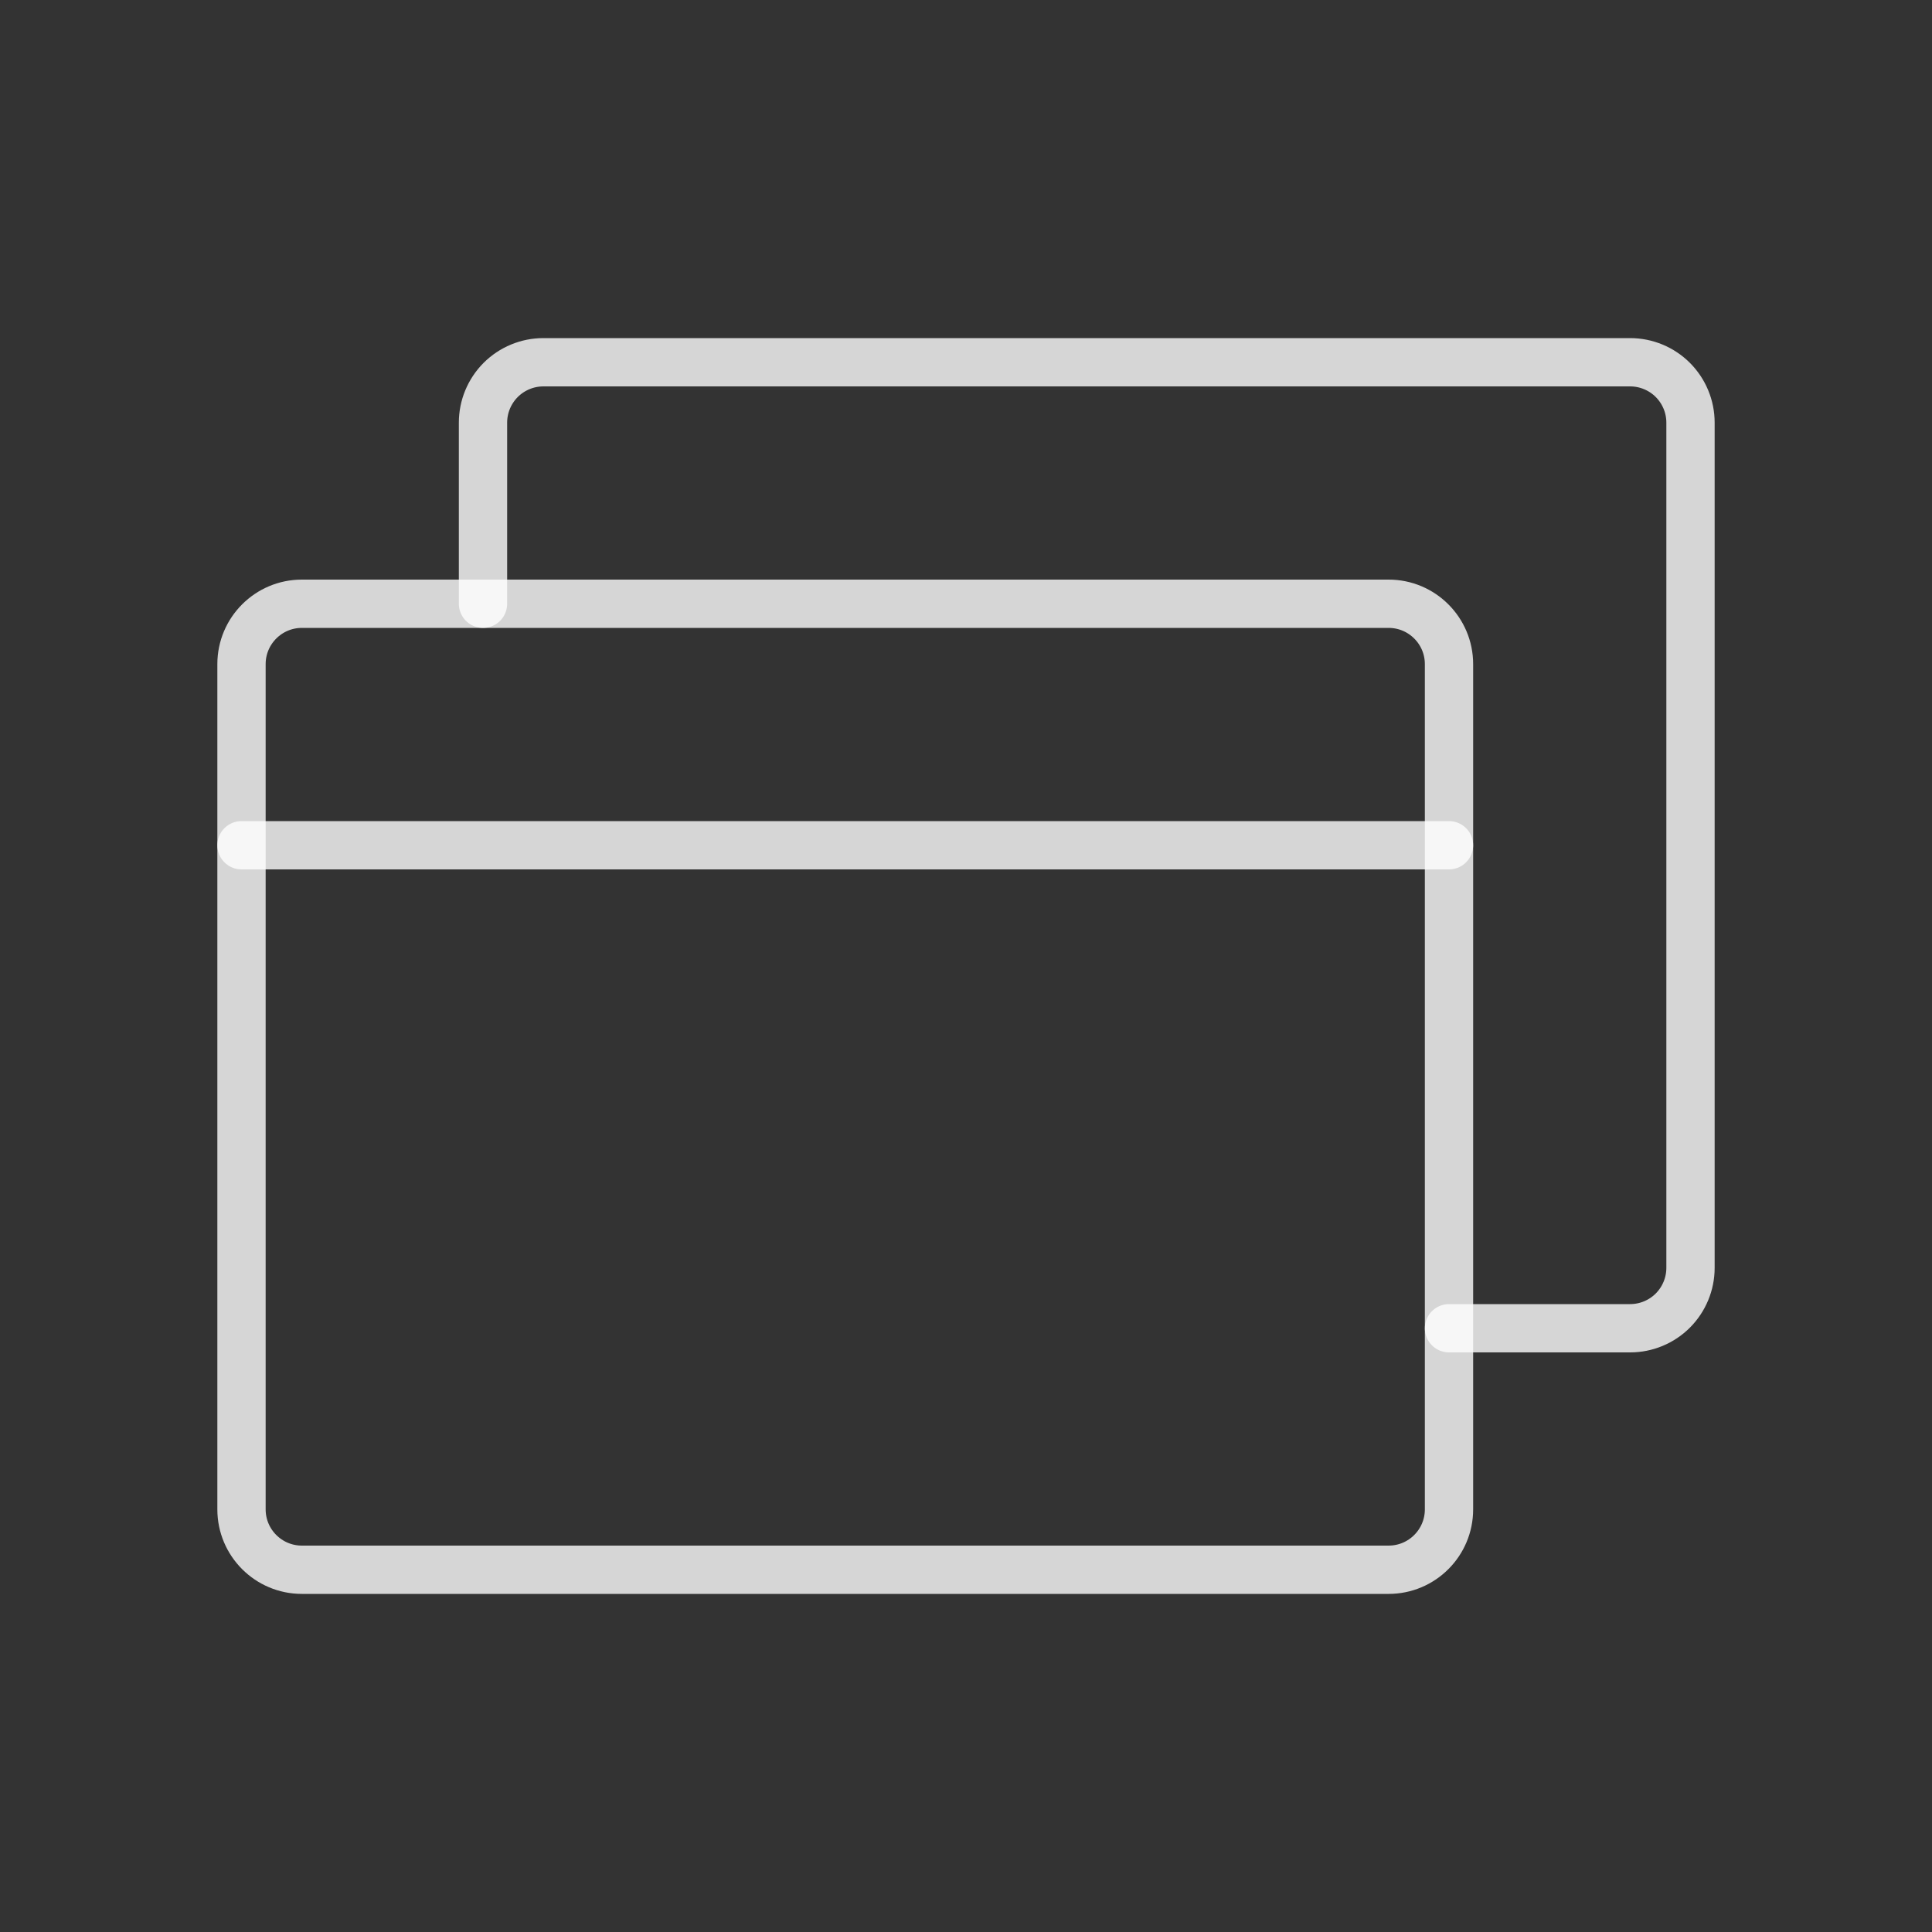
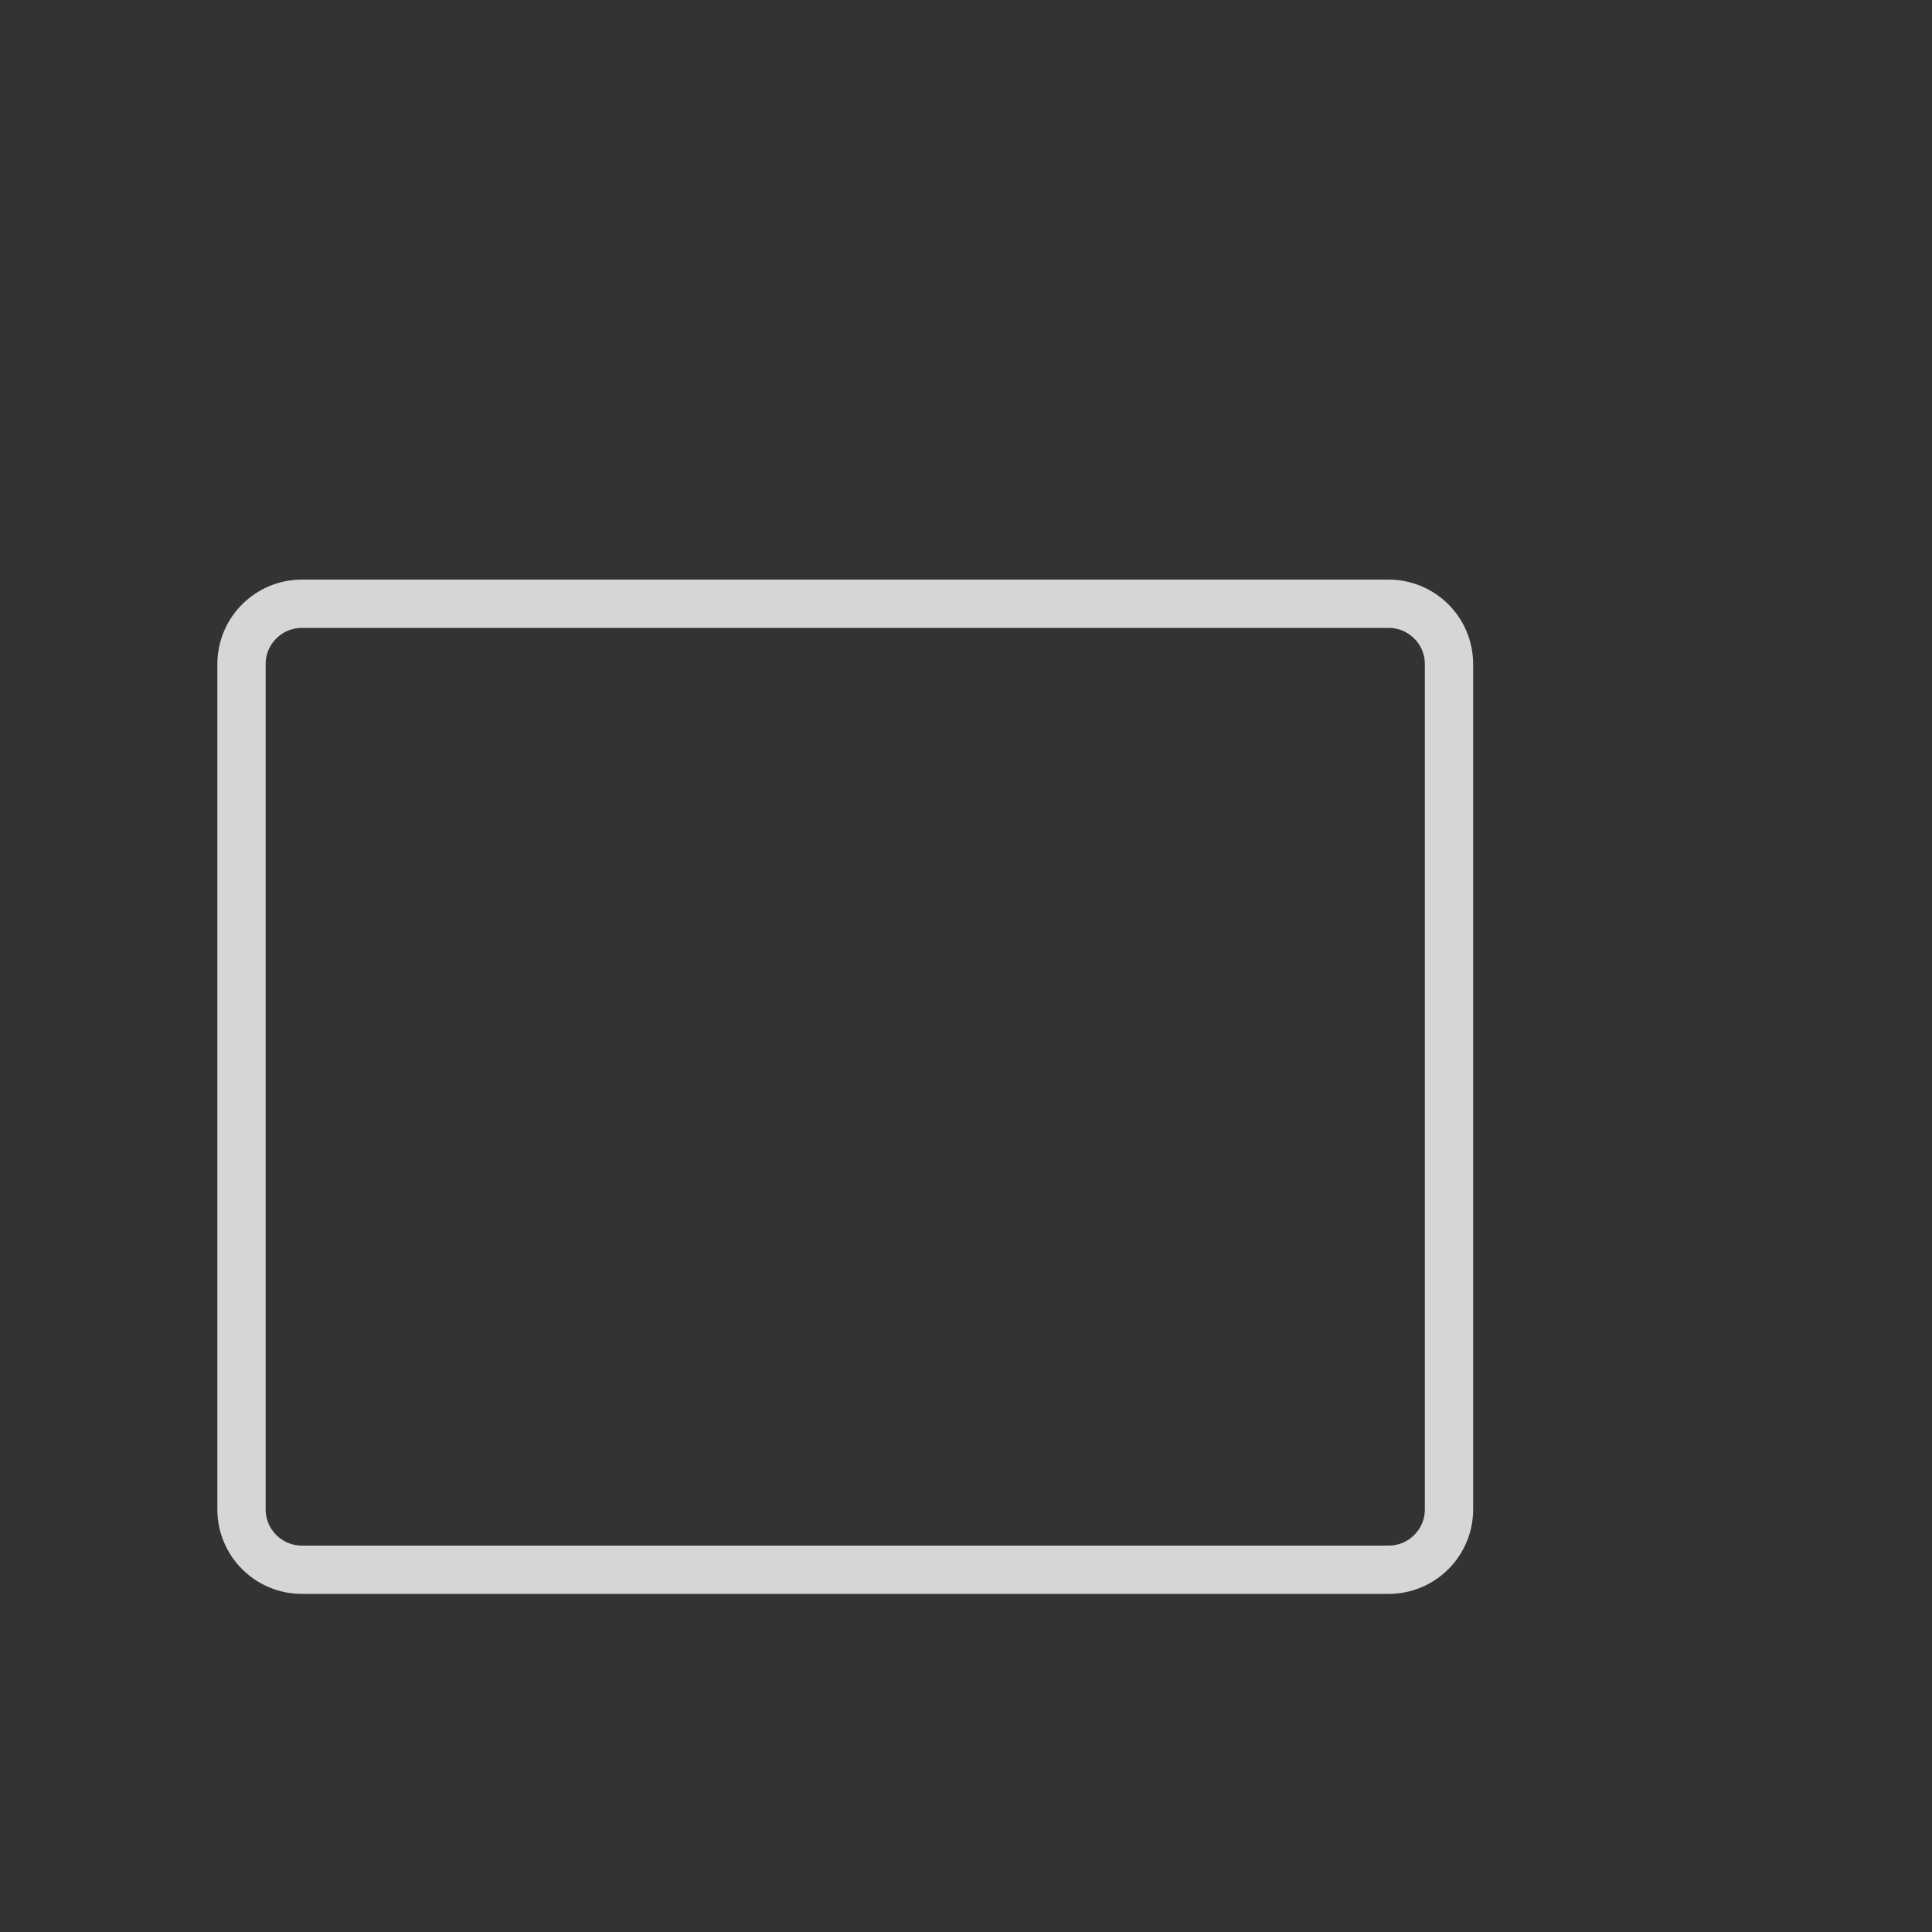
<svg xmlns="http://www.w3.org/2000/svg" width="40" height="40" viewBox="0 0 40 40" fill="none">
  <rect x="0" y="0" width="40" height="40" fill="#333333" stroke="none" />
  <path d="M28.75 12.5H6.25C5.56 12.5 5 13.06 5 13.75V31.25C5 31.94 5.56 32.5 6.25 32.5H28.75C29.44 32.5 30 31.94 30 31.25V13.75C30 13.06 29.44 12.5 28.75 12.5Z" stroke="white" stroke-opacity="0.8" stroke-linecap="round" stroke-linejoin="round" />
-   <path d="M10 12.5V8.75C10 8.418 10.132 8.101 10.366 7.866C10.601 7.632 10.918 7.5 11.25 7.5H33.75C34.081 7.5 34.4 7.632 34.634 7.866C34.868 8.101 35 8.418 35 8.75V26.25C35 26.581 34.868 26.899 34.634 27.134C34.4 27.368 34.081 27.5 33.75 27.5H30" stroke="white" stroke-opacity="0.8" stroke-linecap="round" stroke-linejoin="round" />
-   <path d="M5 17.5H30" stroke="white" stroke-opacity="0.8" stroke-linecap="round" stroke-linejoin="round" />
</svg>